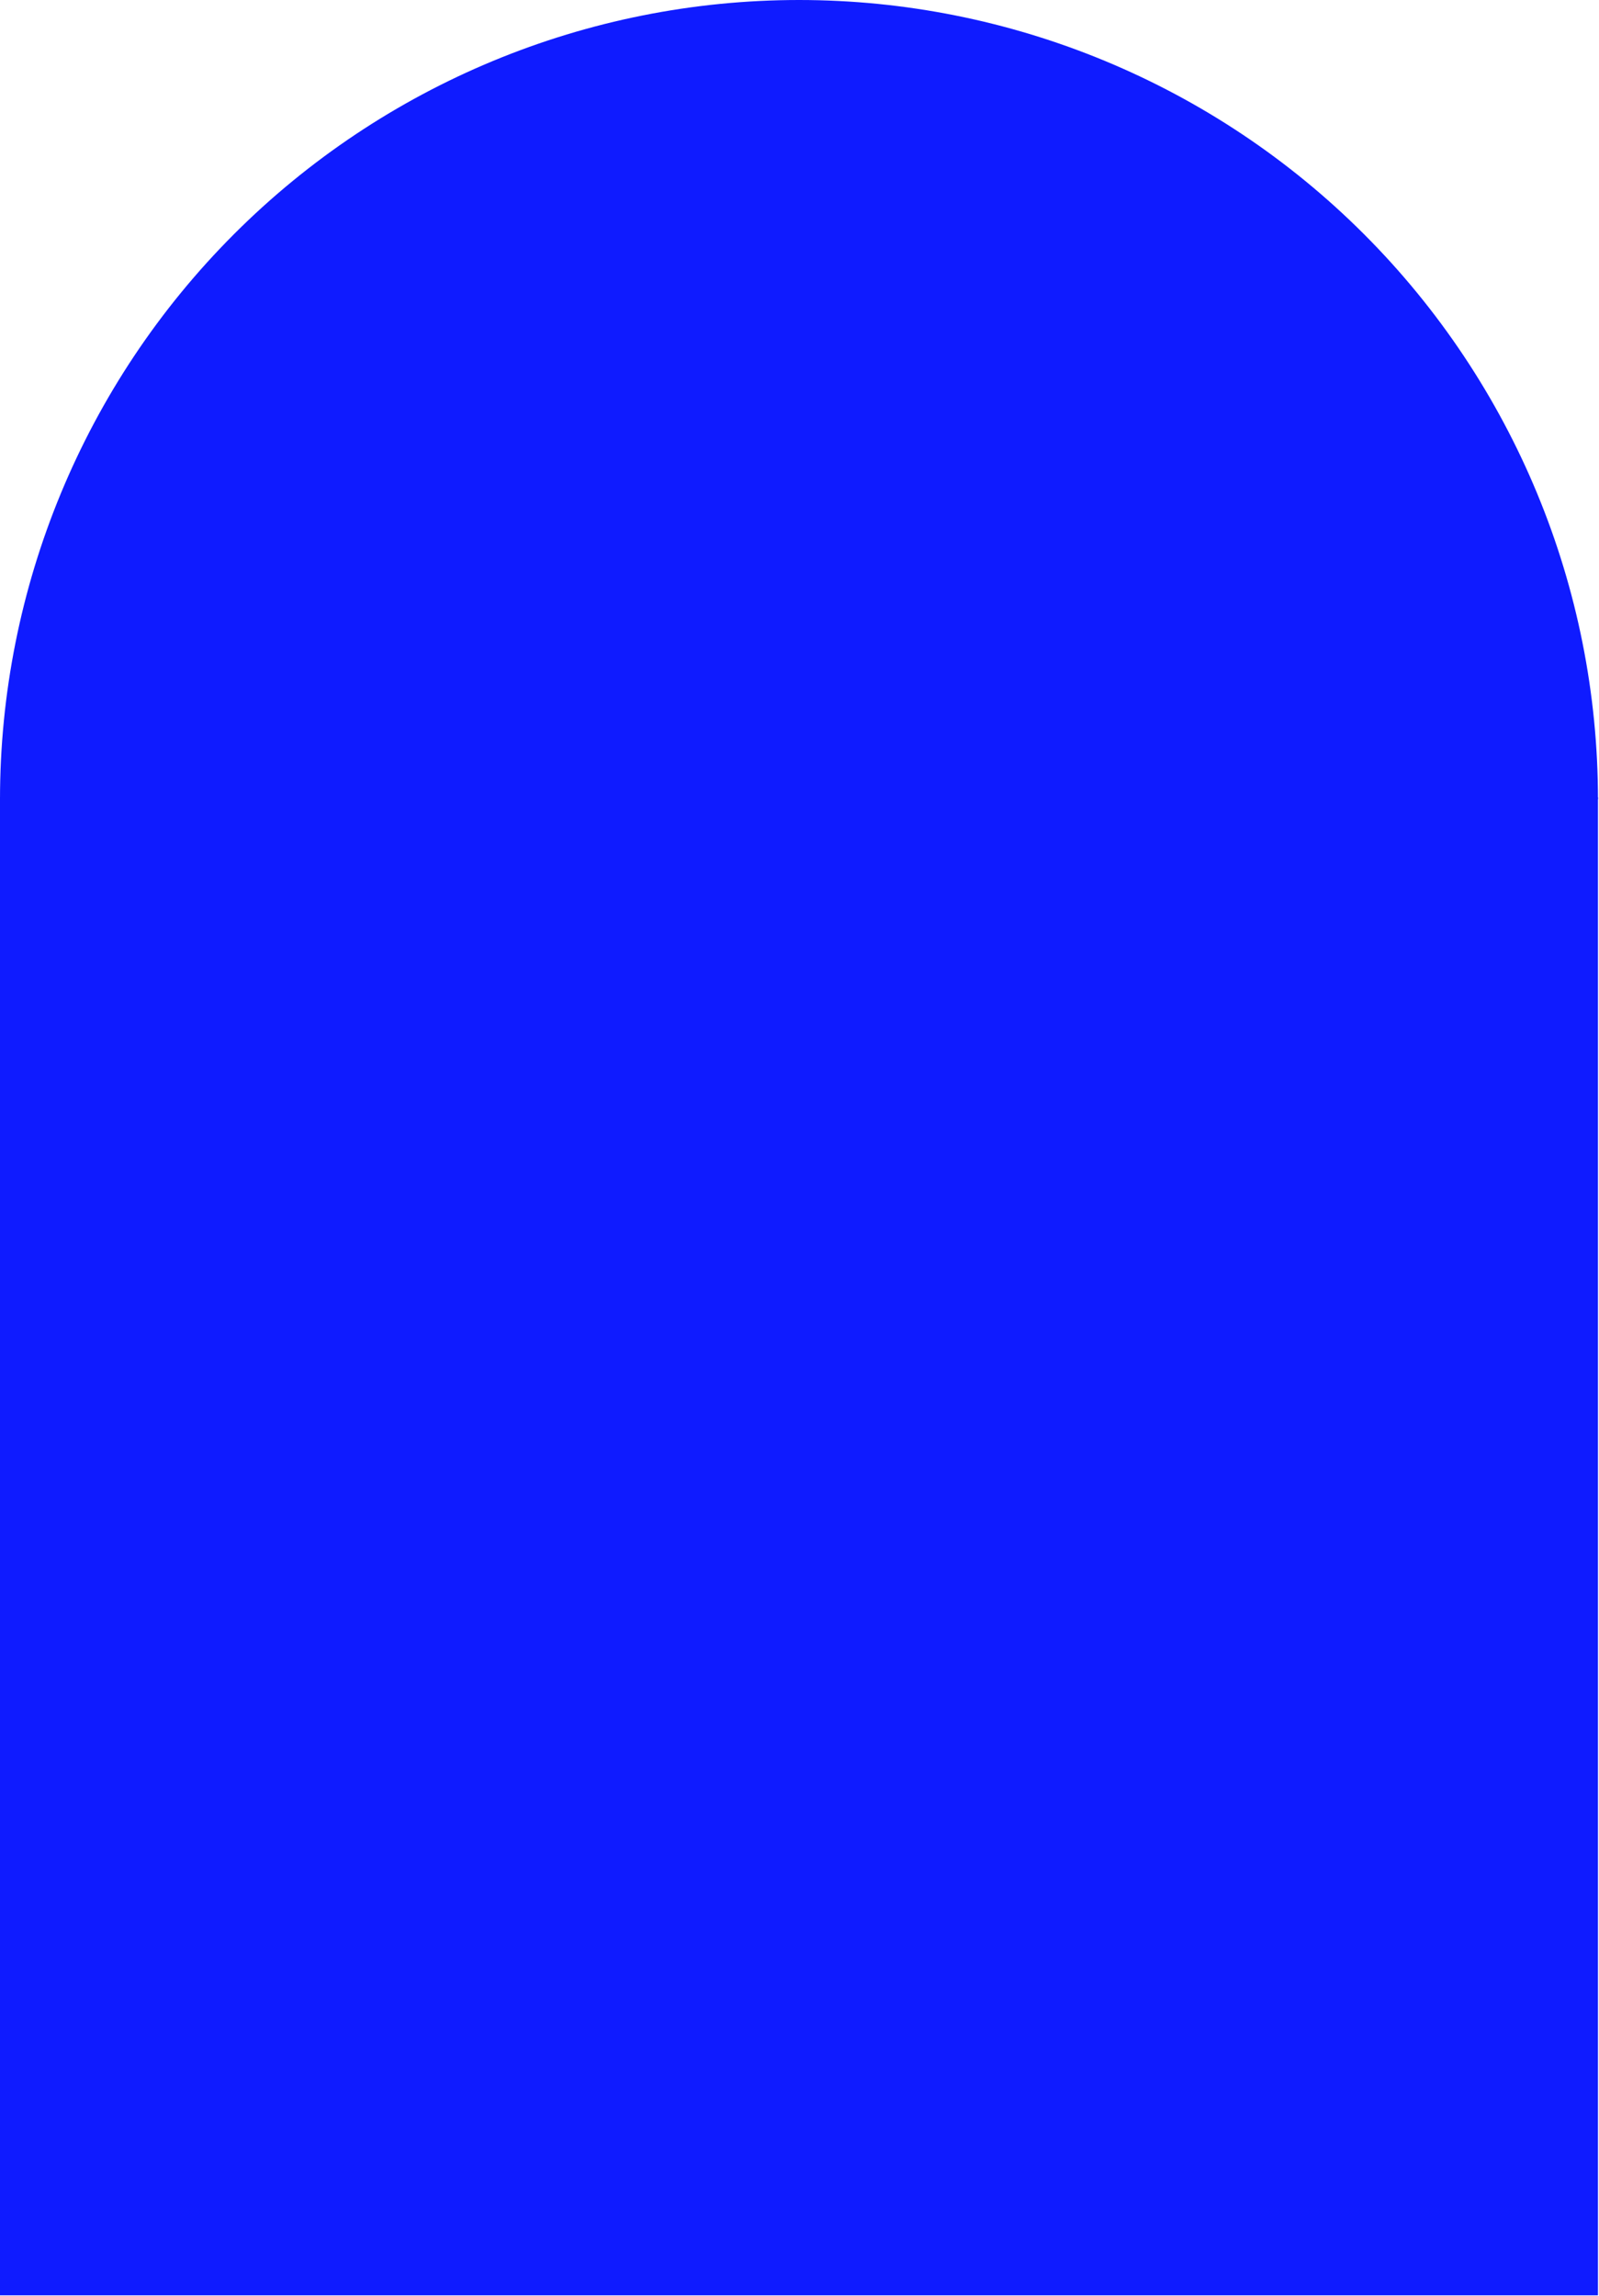
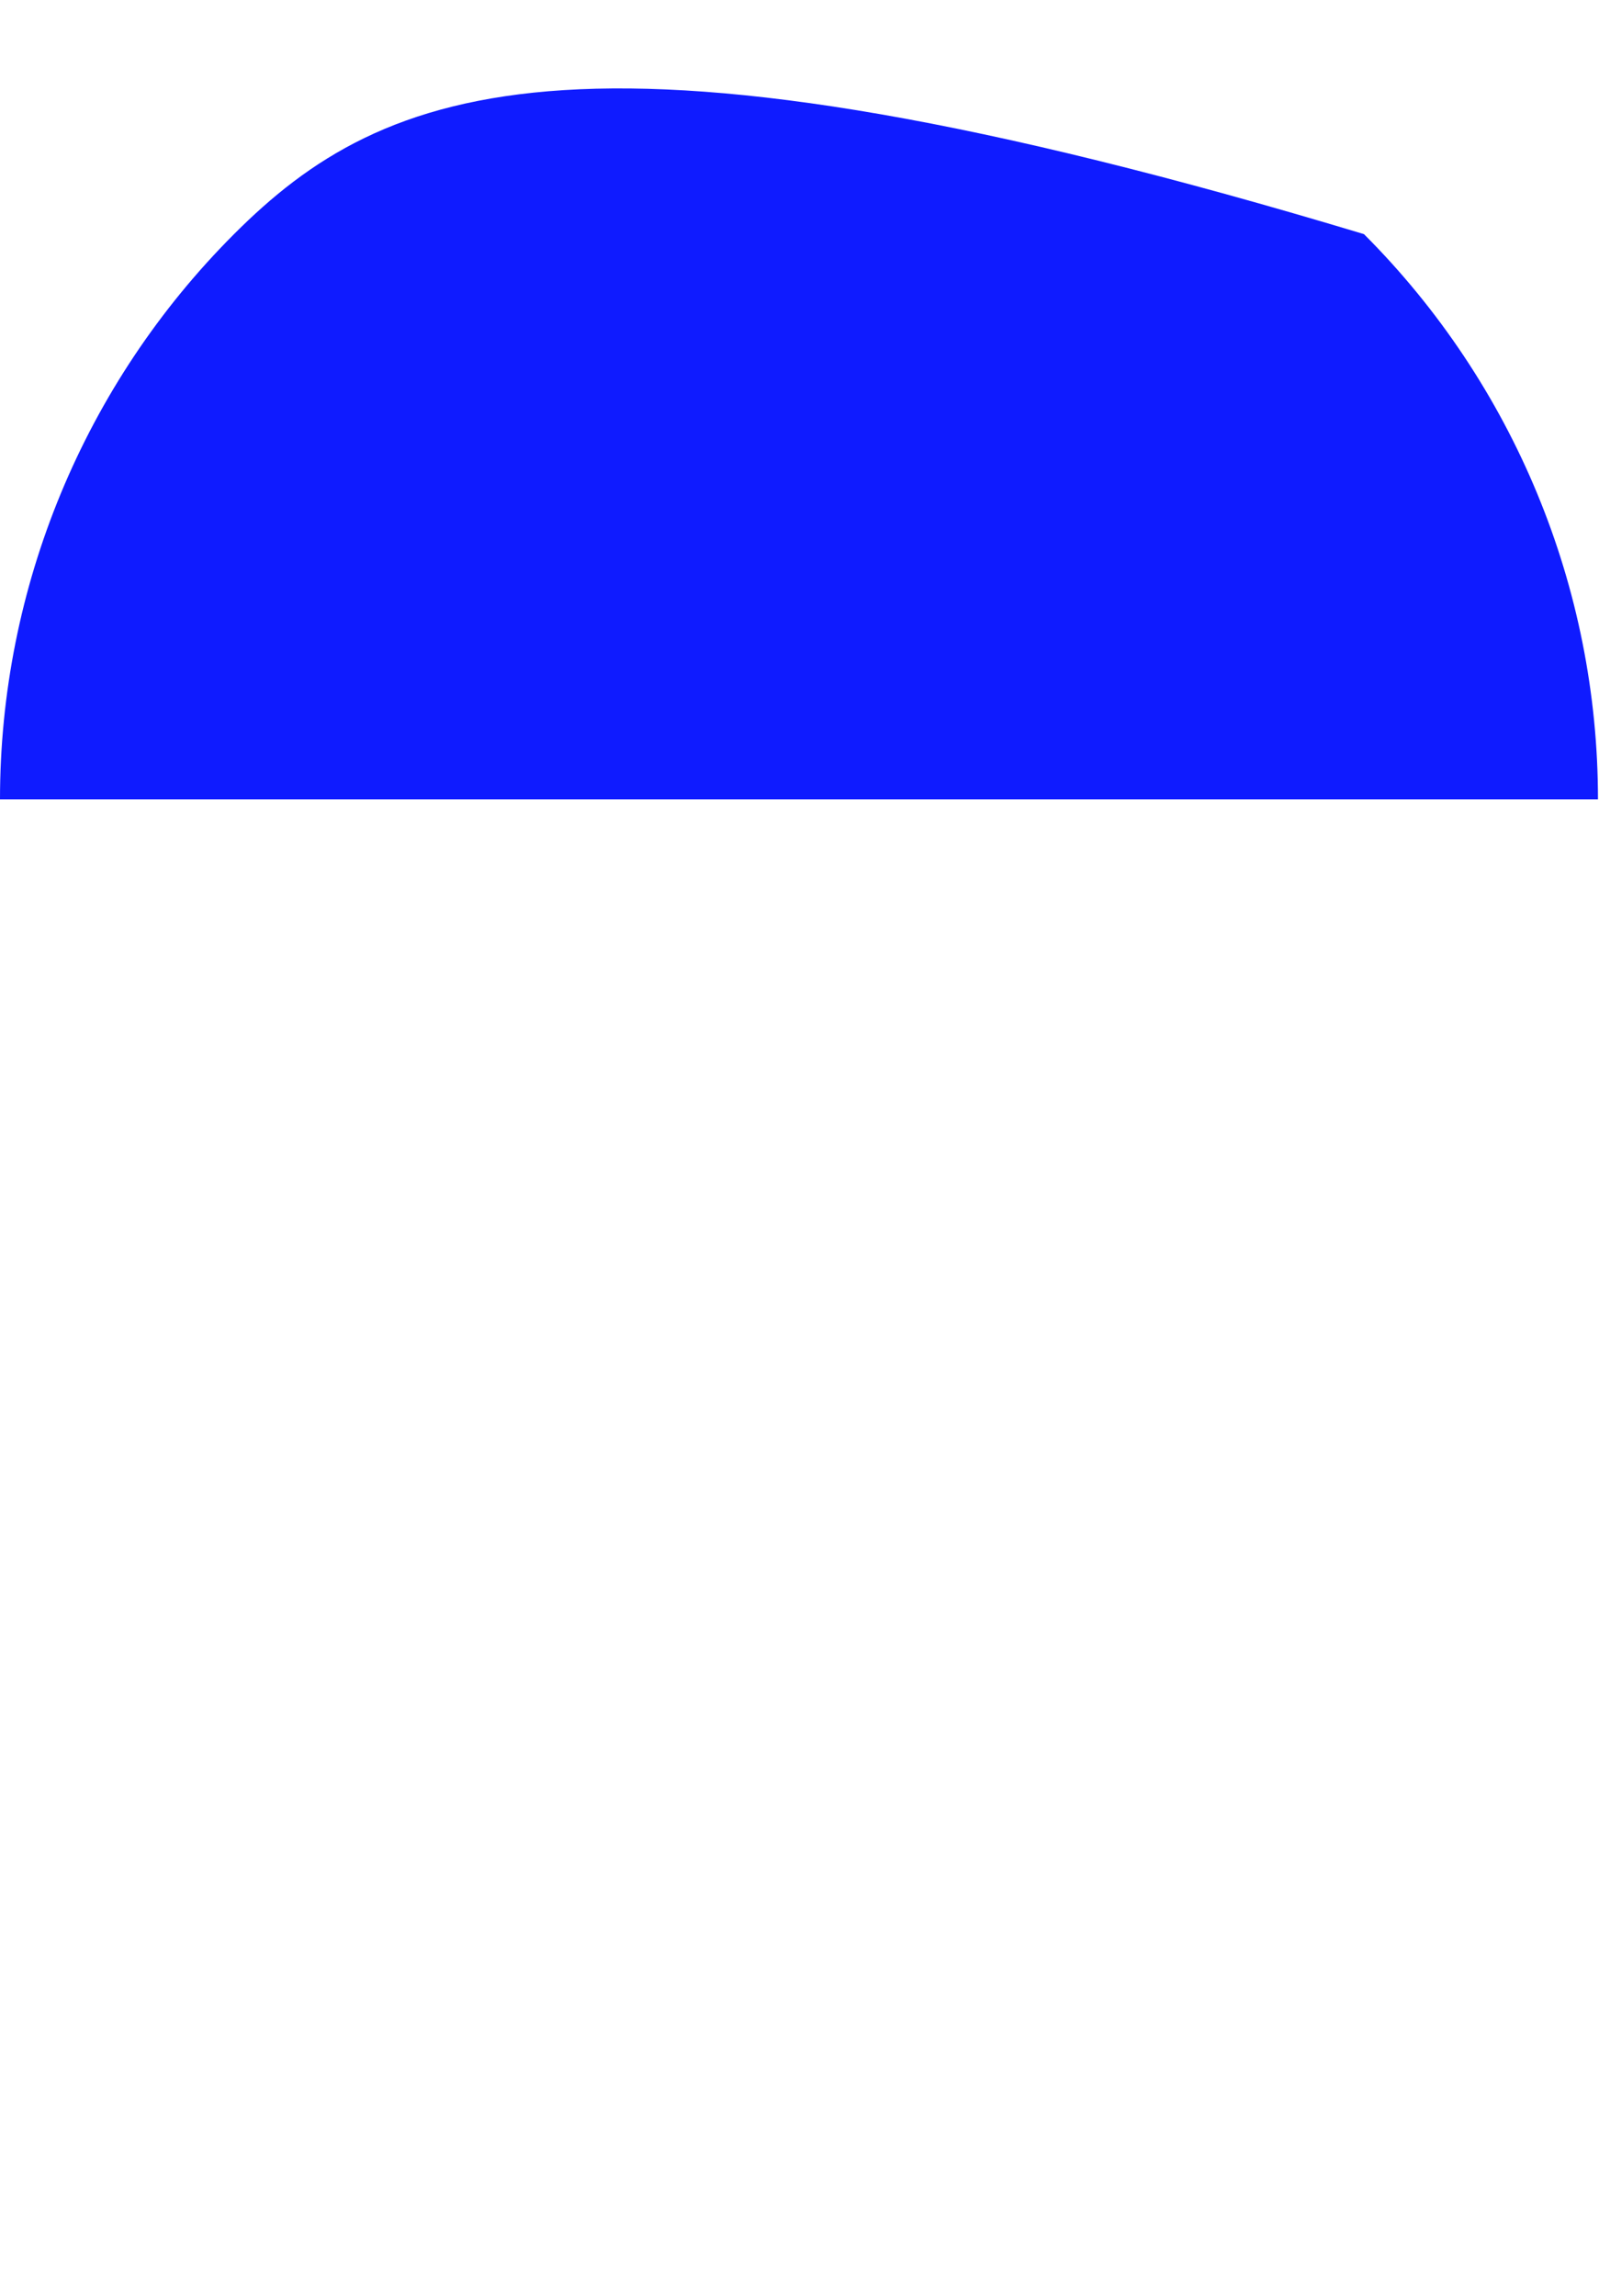
<svg xmlns="http://www.w3.org/2000/svg" width="871" height="1250" viewBox="0 0 871 1250" fill="none">
-   <rect y="434.079" width="870.442" height="815.611" fill="#0F1BFF" />
-   <path d="M870.442 435.221C870.442 319.793 824.589 209.093 742.969 127.473C661.349 45.853 550.649 8.71456e-06 435.221 0C319.793 -8.71456e-06 209.093 45.853 127.473 127.473C45.853 209.093 1.74291e-05 319.793 0 435.221L435.221 435.221H870.442Z" fill="#0F1BFF" />
+   <path d="M870.442 435.221C870.442 319.793 824.589 209.093 742.969 127.473C319.793 -8.71456e-06 209.093 45.853 127.473 127.473C45.853 209.093 1.74291e-05 319.793 0 435.221L435.221 435.221H870.442Z" fill="#0F1BFF" />
</svg>